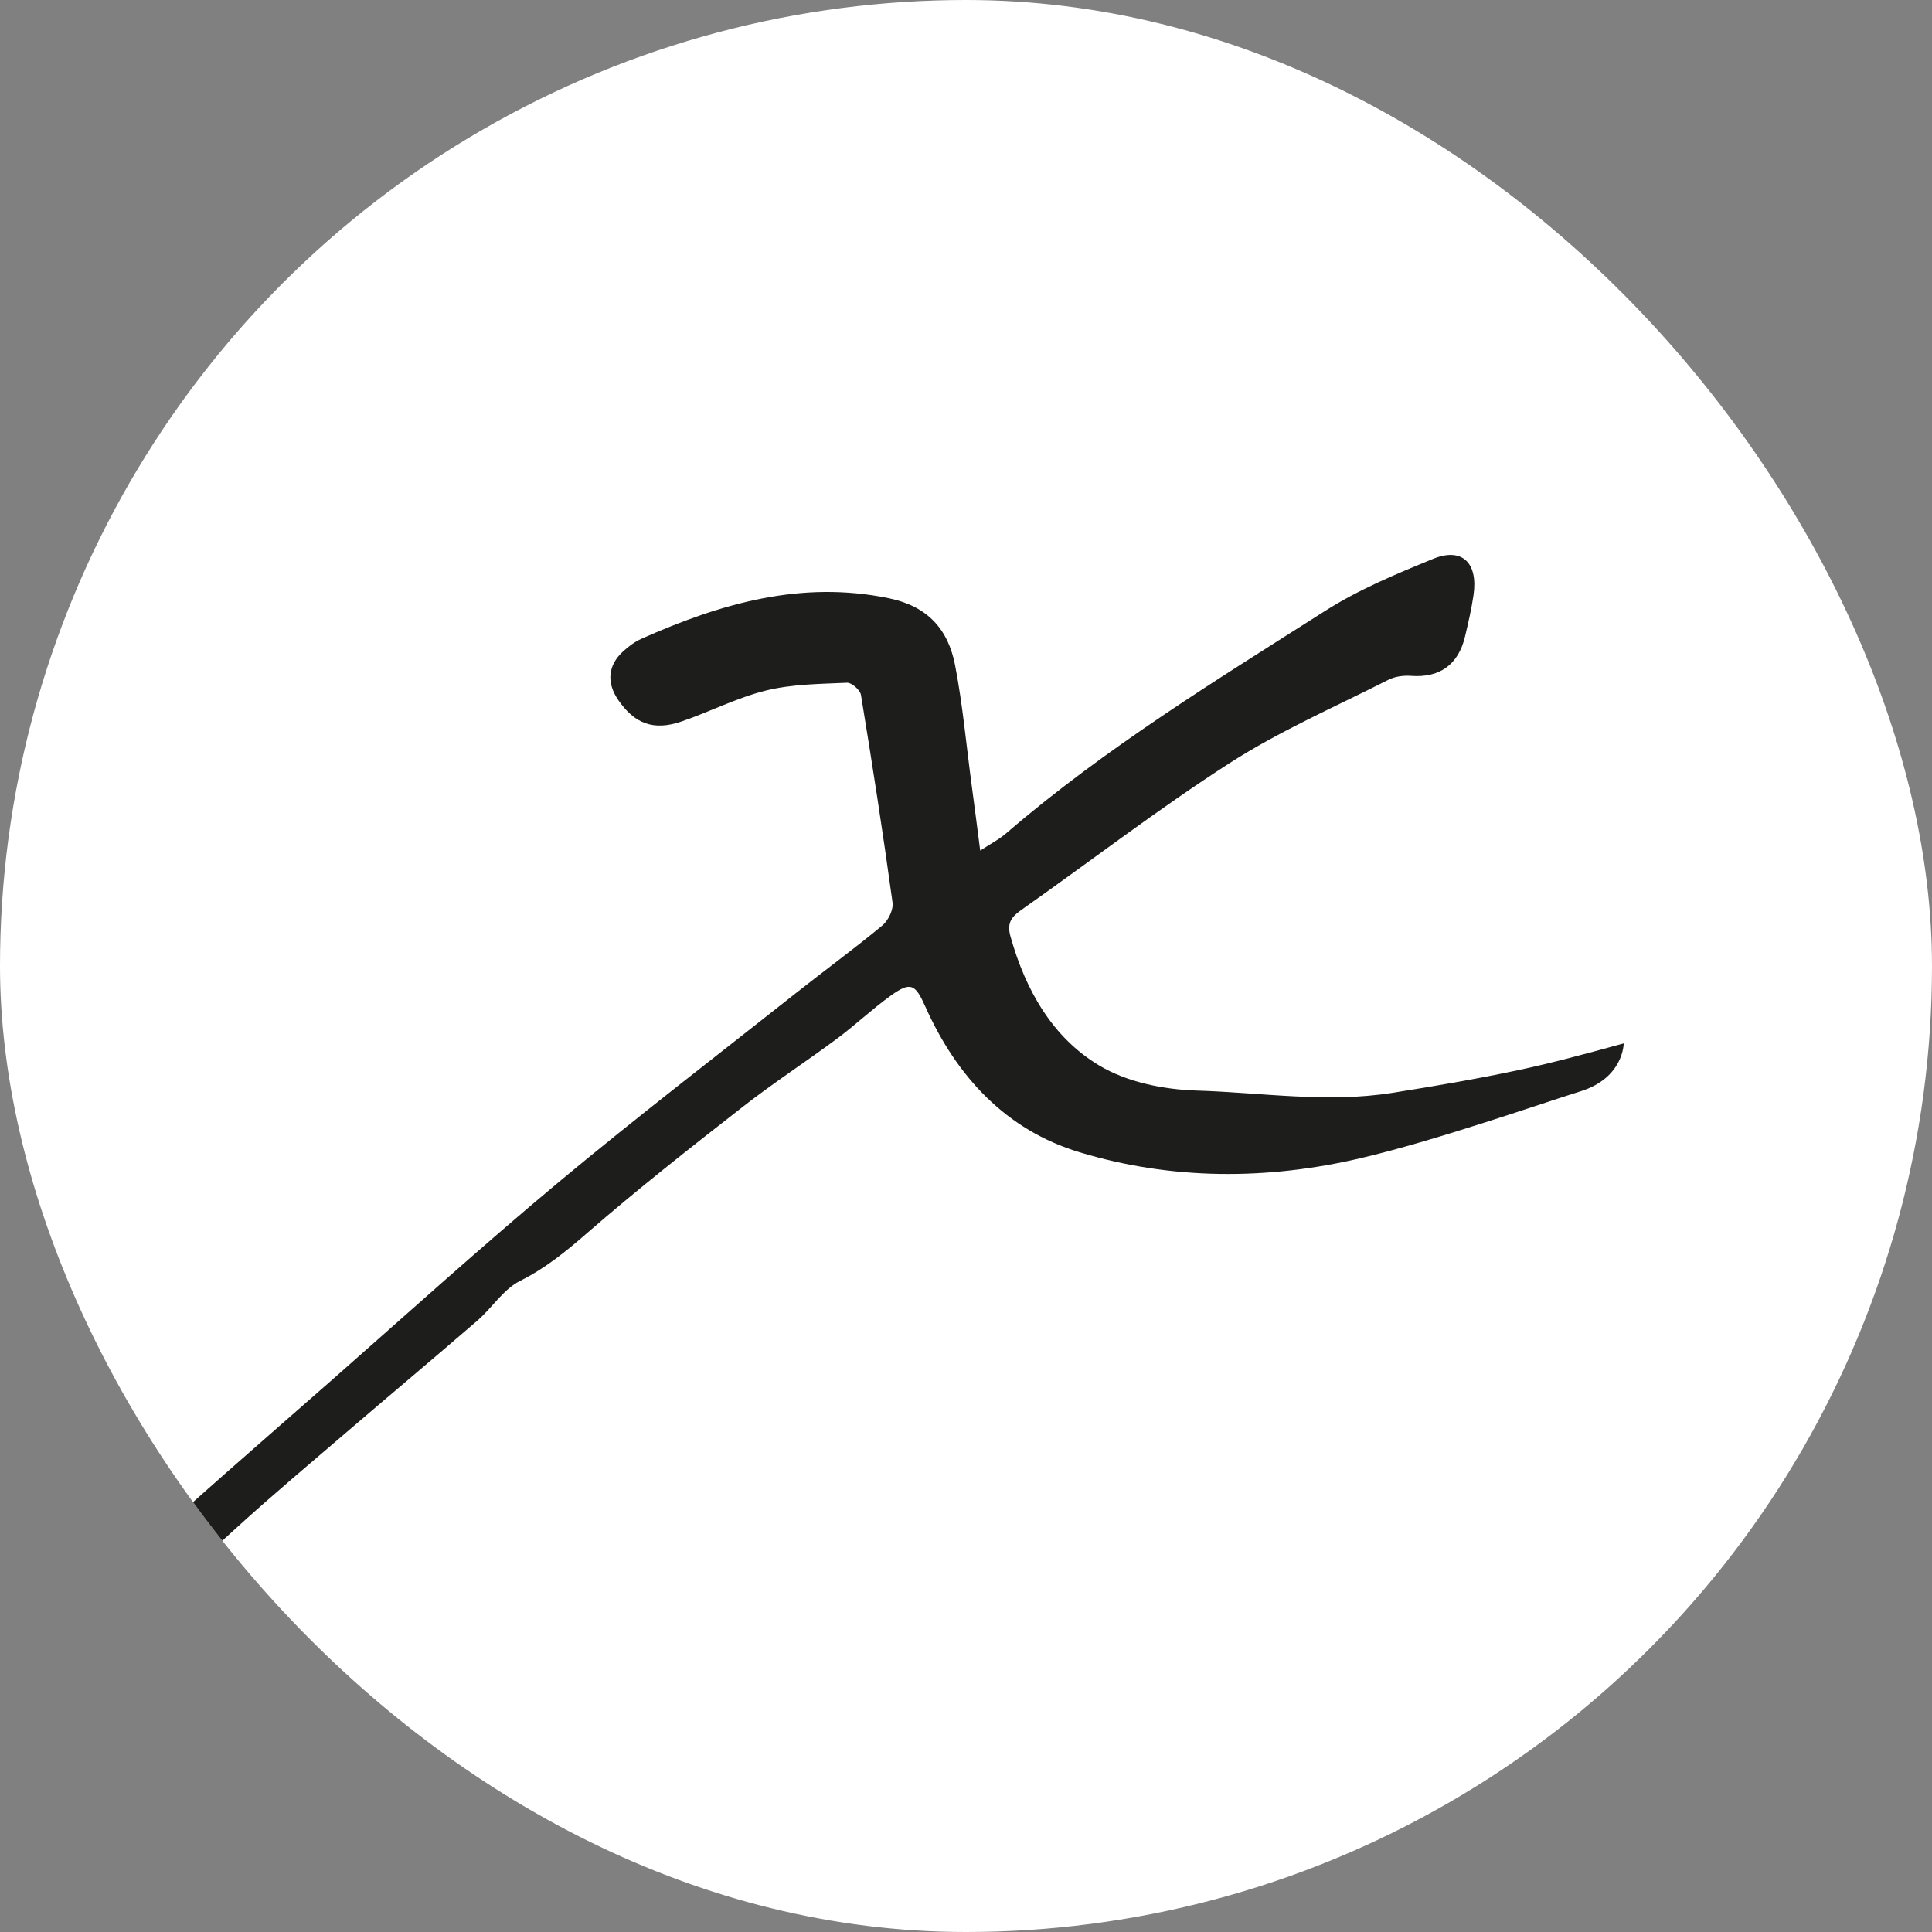
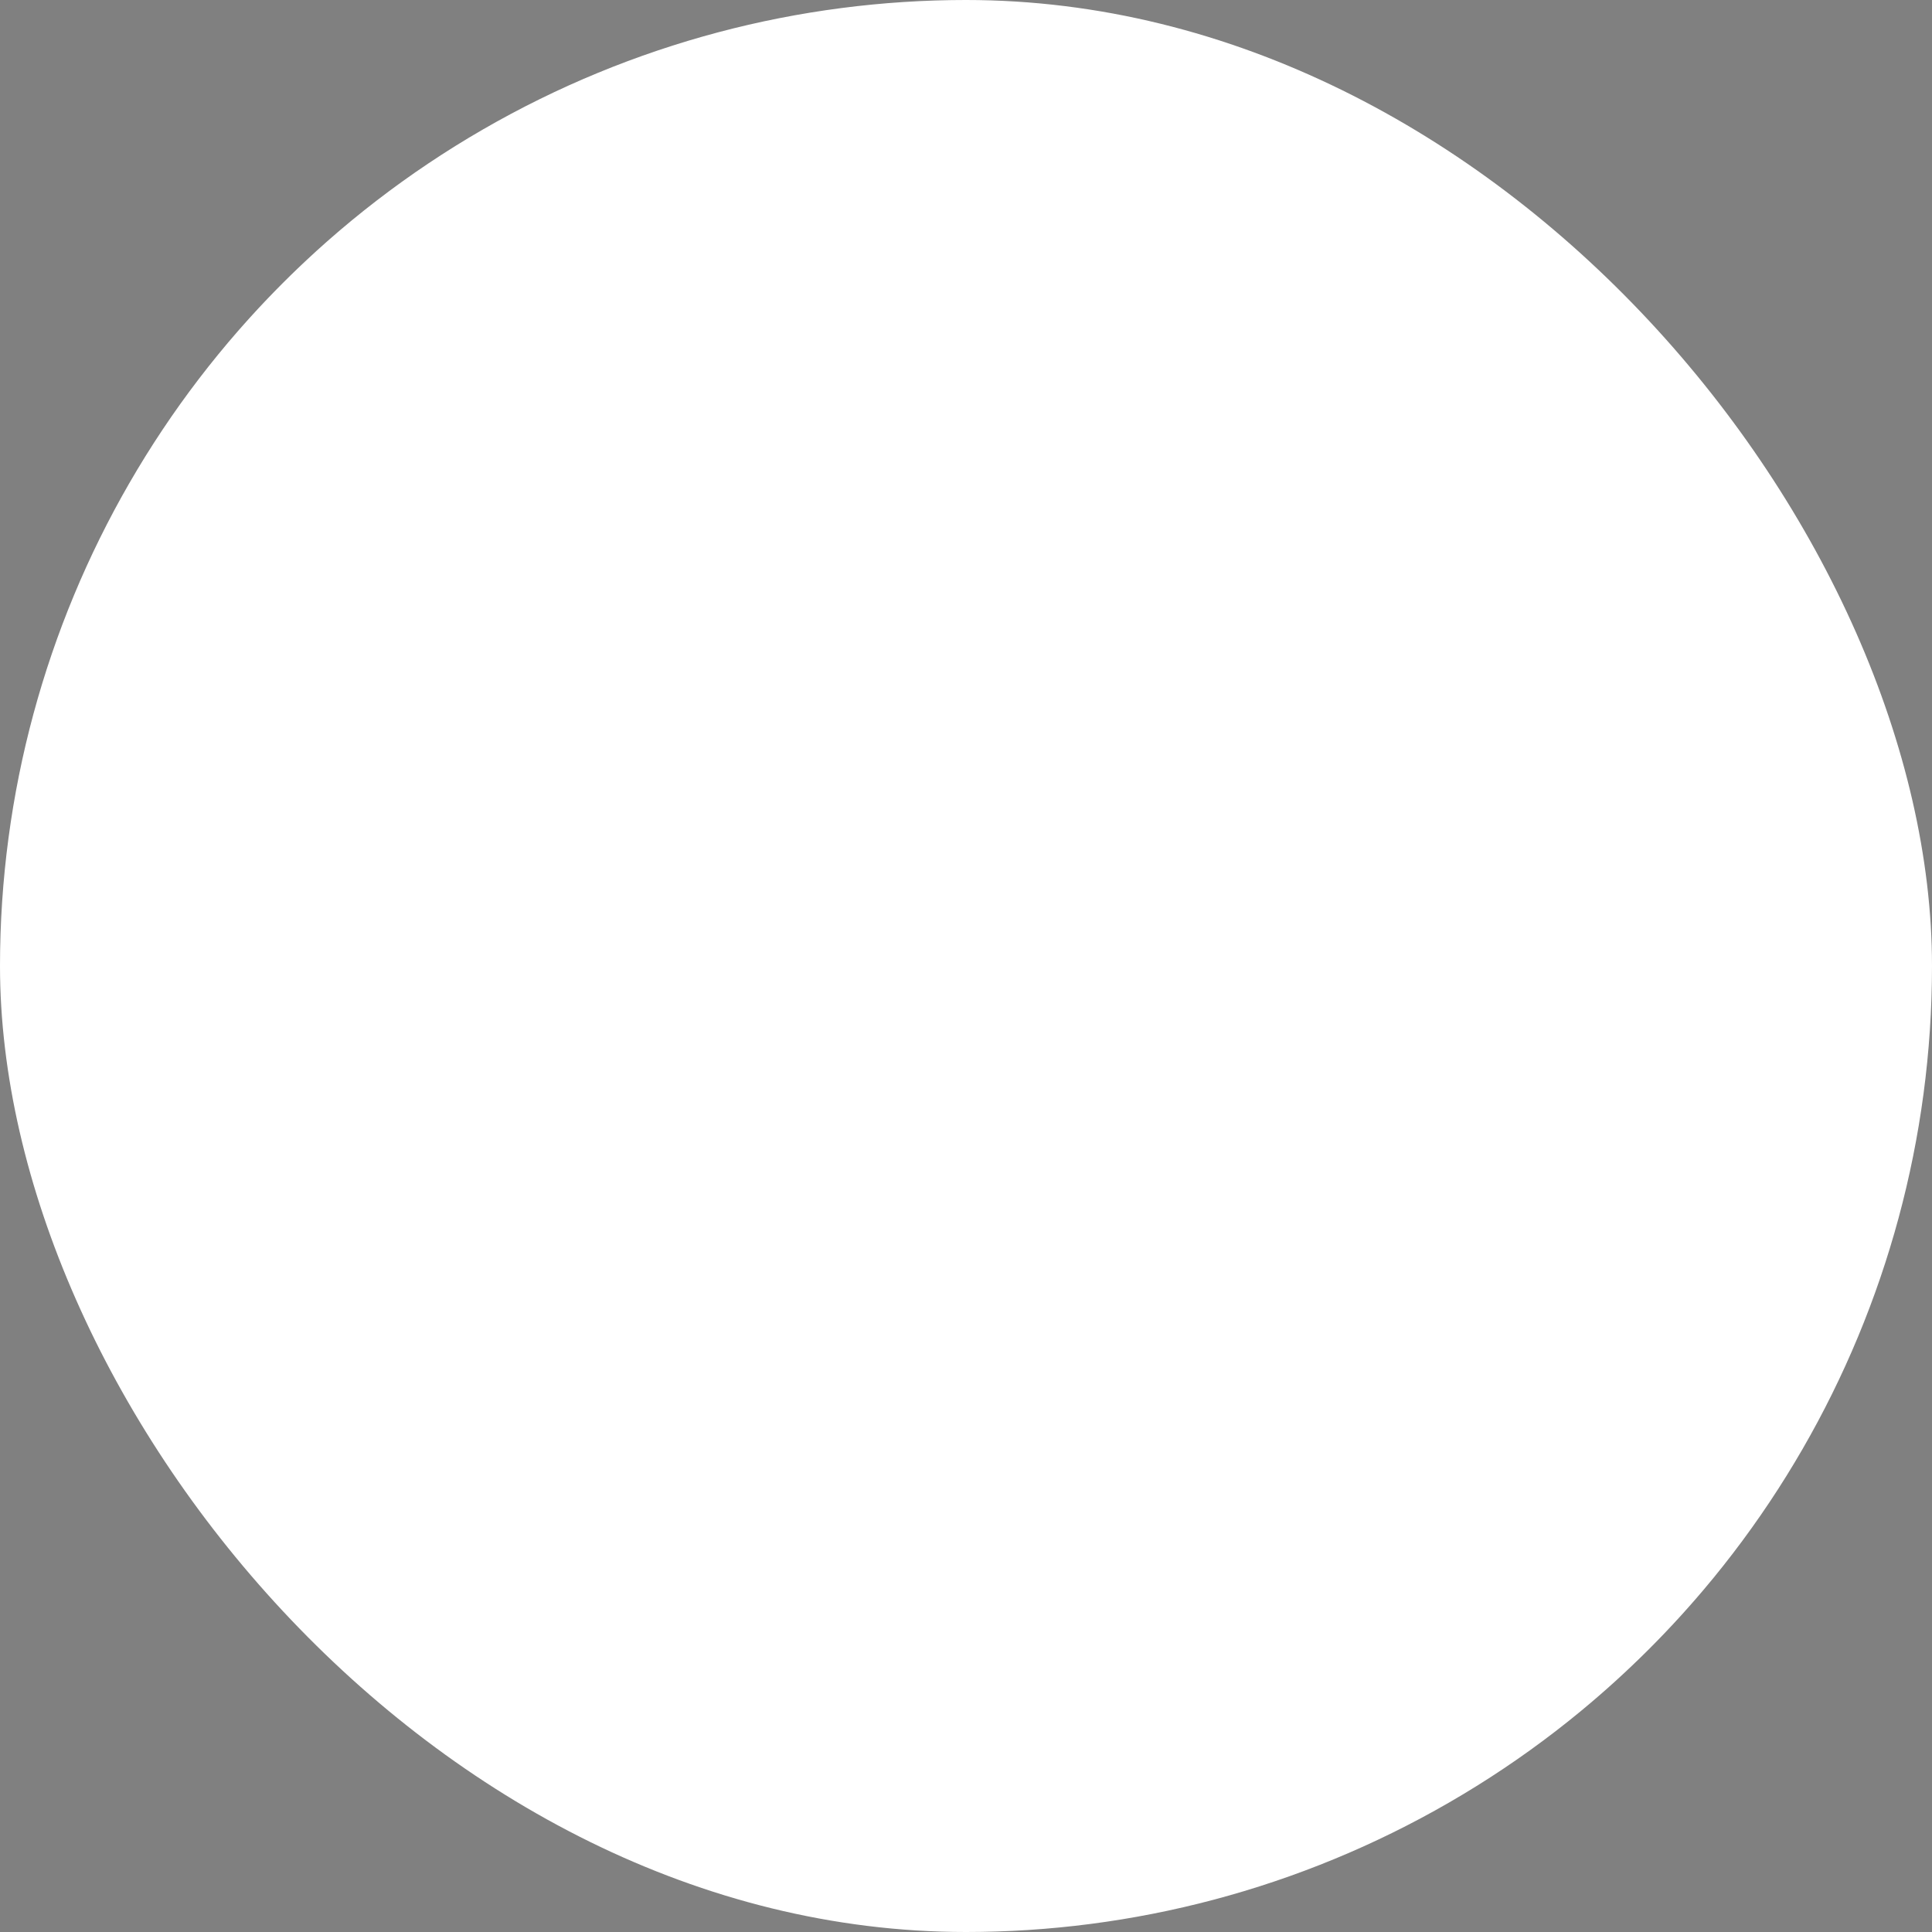
<svg xmlns="http://www.w3.org/2000/svg" width="94" height="94" viewBox="0 0 94 94" fill="none">
  <rect x="0" y="0" width="94" height="94" fill="#808080" stroke="none" />
  <g clip-path="url(#clip0_285_1751)">
    <circle cx="47" cy="47" r="47" fill="white" />
-     <path d="M66.213 56.347C69.831 55.5 74.82 53.748 76.91 53.093C79 52.439 79 50.766 79 50.766L78.849 50.807C77.191 51.261 75.528 51.716 73.849 52.071C71.827 52.501 69.786 52.848 67.741 53.172C64.573 53.676 61.395 53.158 58.227 53.061C56.622 53.01 54.842 52.658 53.48 51.839C51.22 50.488 49.898 48.184 49.166 45.569C48.99 44.949 49.175 44.639 49.664 44.292C53.053 41.908 56.348 39.363 59.827 37.128C62.267 35.559 64.955 34.393 67.544 33.079C67.867 32.912 68.285 32.857 68.654 32.884C70.034 32.986 70.95 32.352 71.278 30.978C71.436 30.311 71.593 29.64 71.692 28.96C71.926 27.377 71.13 26.609 69.71 27.197C67.917 27.933 66.096 28.687 64.465 29.728C59.157 33.106 53.782 36.392 48.972 40.529C48.617 40.839 48.19 41.057 47.691 41.385C47.543 40.228 47.413 39.224 47.278 38.22C47.017 36.272 46.842 34.31 46.473 32.385C46.136 30.612 45.13 29.497 43.255 29.108C38.972 28.224 35.057 29.367 31.206 31.08C30.891 31.223 30.594 31.441 30.334 31.677C29.583 32.352 29.498 33.199 30.069 34.041C30.864 35.208 31.79 35.568 33.138 35.11C34.527 34.638 35.858 33.944 37.269 33.597C38.541 33.282 39.889 33.278 41.21 33.218C41.435 33.204 41.849 33.569 41.889 33.81C42.442 37.17 42.963 40.539 43.426 43.912C43.476 44.259 43.215 44.791 42.932 45.027C41.57 46.157 40.141 47.198 38.756 48.294C34.896 51.349 30.985 54.347 27.201 57.499C23.489 60.595 19.898 63.843 16.266 67.041C12.783 70.105 9.259 73.127 5.87 76.297C3.448 78.569 1.151 80.998 -1.087 83.465C-4.373 87.084 -7.55 90.804 -10.777 94.479C-11.011 94.747 -11.24 95.067 -11.541 95.21C-12.908 95.862 -12.746 97.228 -12.998 98.398C-13.024 98.519 -12.822 98.685 -12.616 99C-7.595 92.401 -2.305 86.223 3.484 80.517C3.542 80.573 3.601 80.624 3.659 80.679C2.594 81.845 1.529 83.016 0.463 84.182C0.522 84.238 0.576 84.293 0.634 84.349C1.111 83.923 1.601 83.507 2.068 83.072C5.205 80.165 8.32 77.231 11.484 74.353C13.3 72.701 15.178 71.127 17.039 69.531C19.098 67.768 21.174 66.028 23.224 64.255C23.943 63.635 24.495 62.724 25.304 62.321C26.527 61.71 27.529 60.896 28.554 60.003C31.003 57.874 33.556 55.865 36.114 53.871C37.601 52.705 39.188 51.677 40.707 50.548C41.61 49.877 42.433 49.095 43.345 48.438C44.312 47.744 44.532 47.883 45.017 48.966C46.55 52.404 48.968 54.986 52.519 56.06C57.022 57.425 61.669 57.416 66.213 56.347Z" fill="#1D1D1B" />
  </g>
  <defs>
    <clipPath id="clip0_285_1751">
      <rect width="94" height="94" rx="47" fill="white" />
    </clipPath>
  </defs>
</svg>